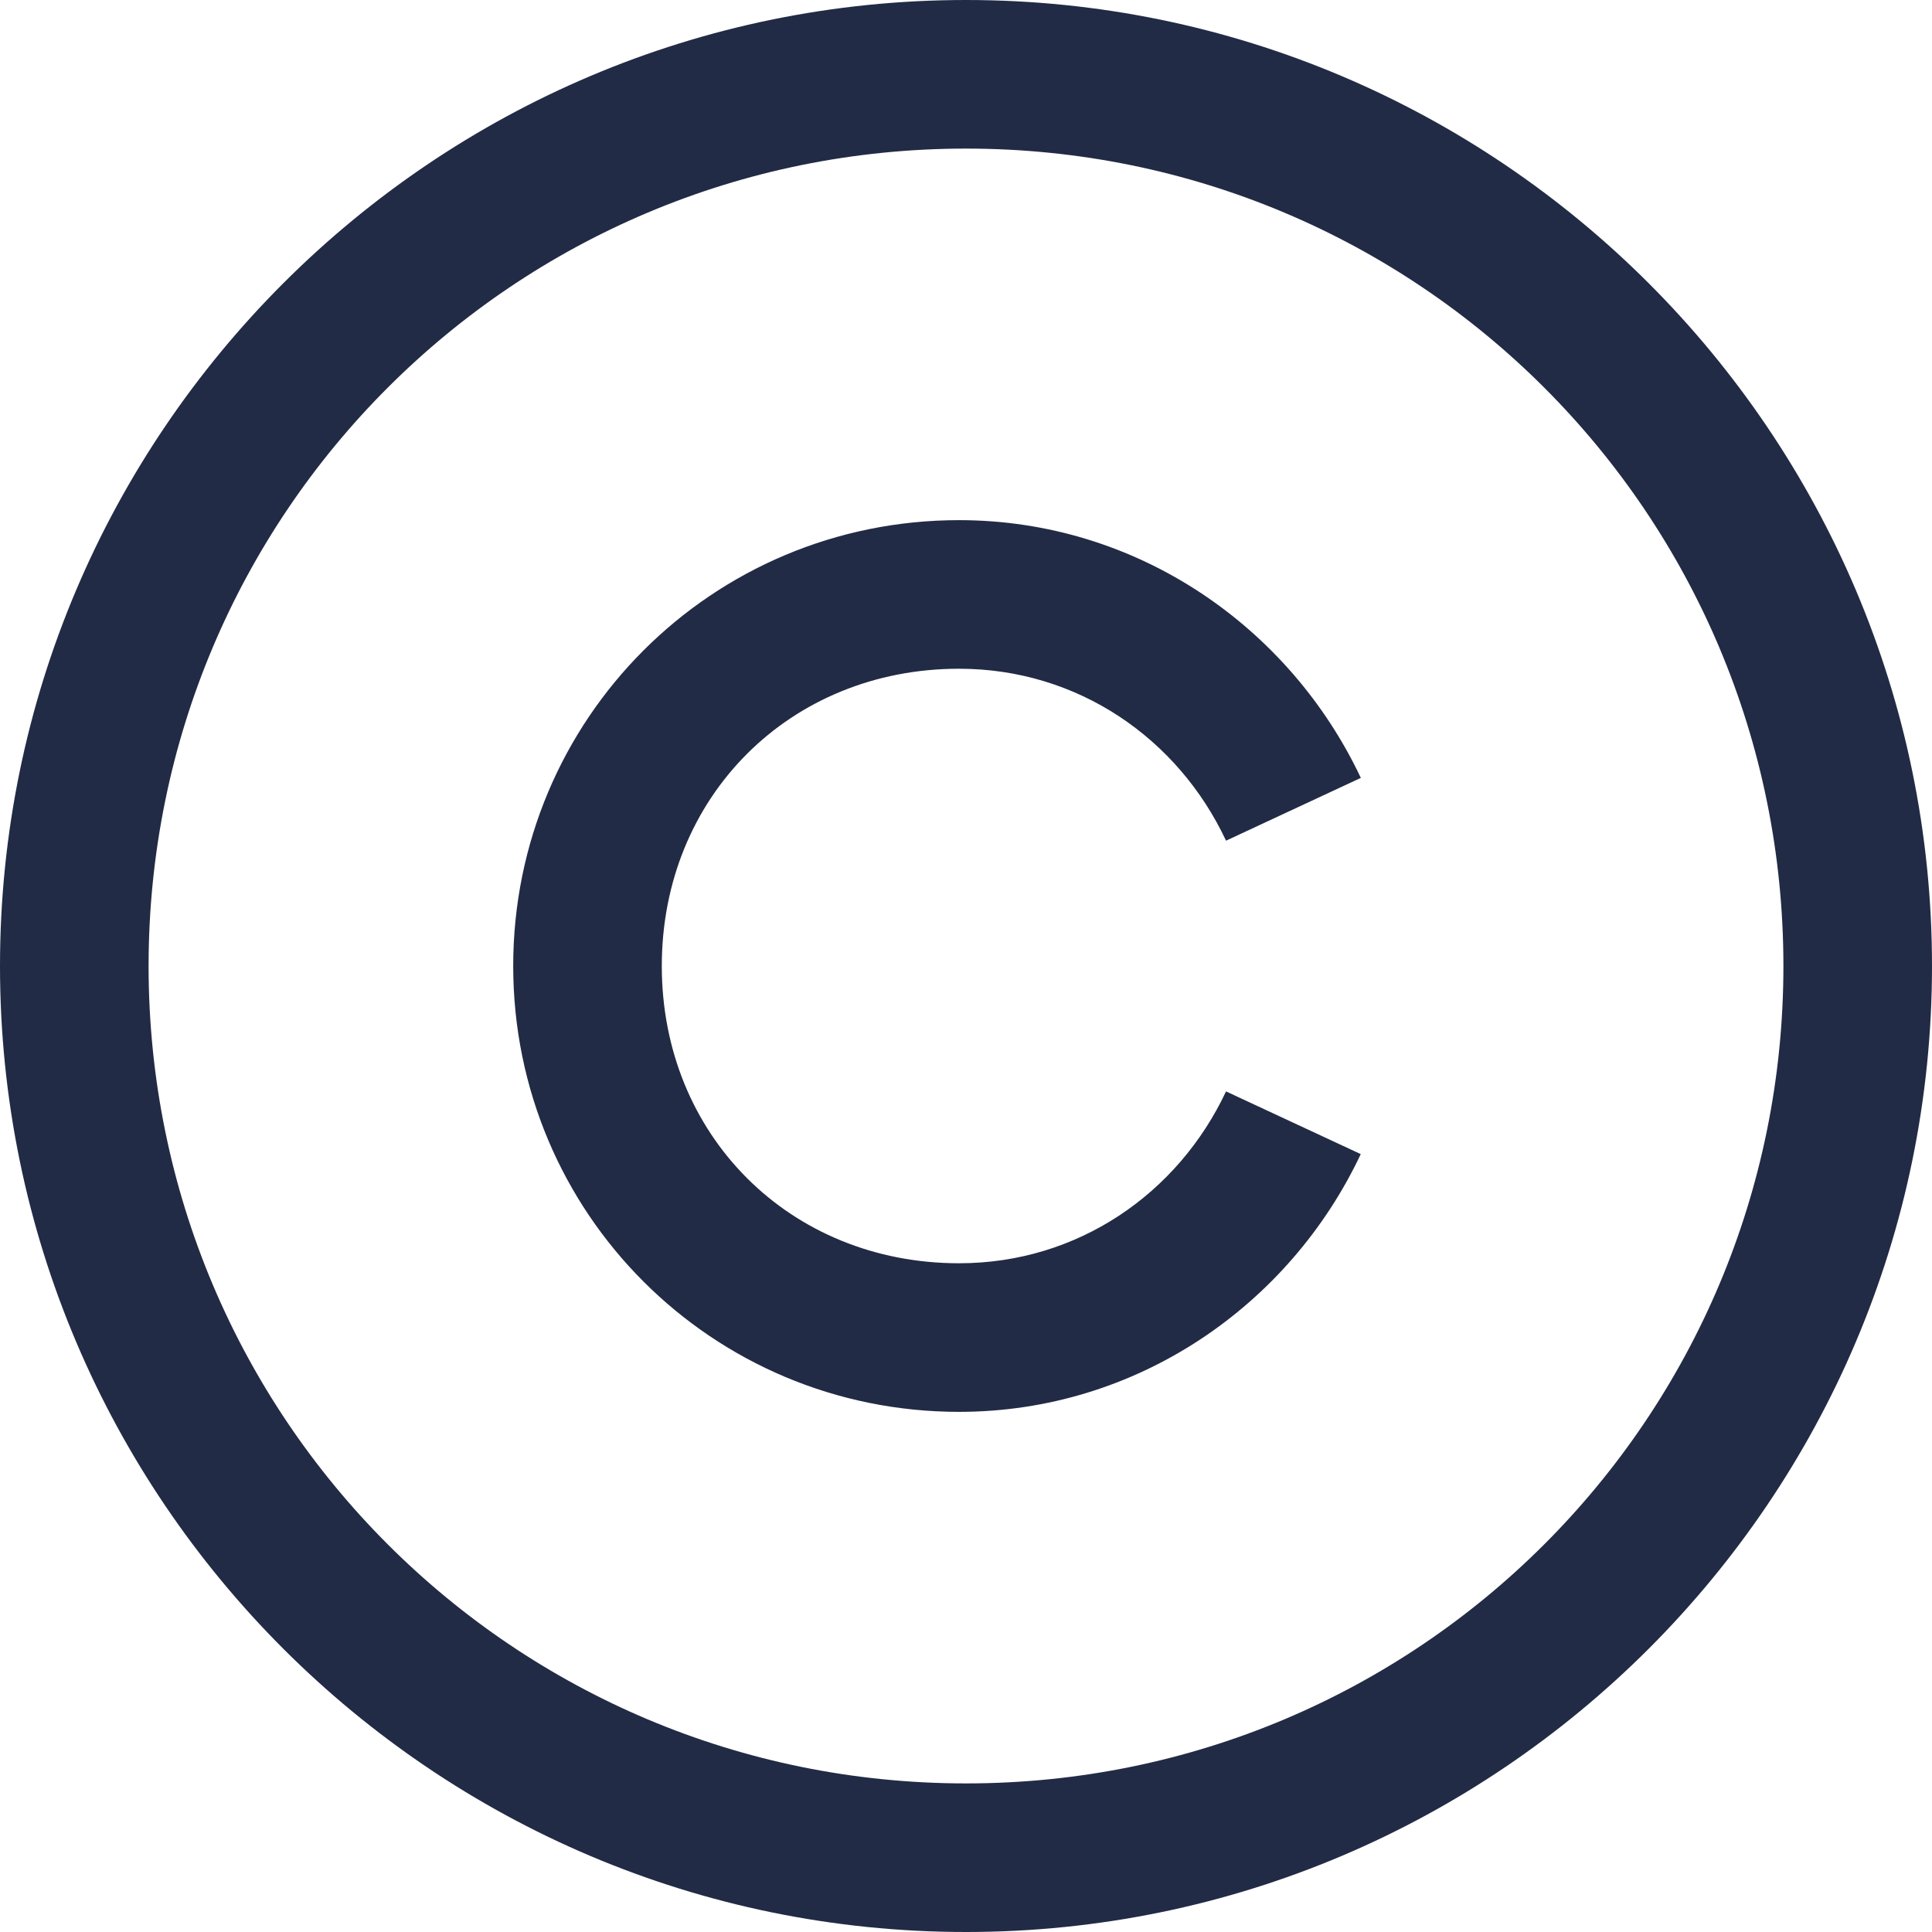
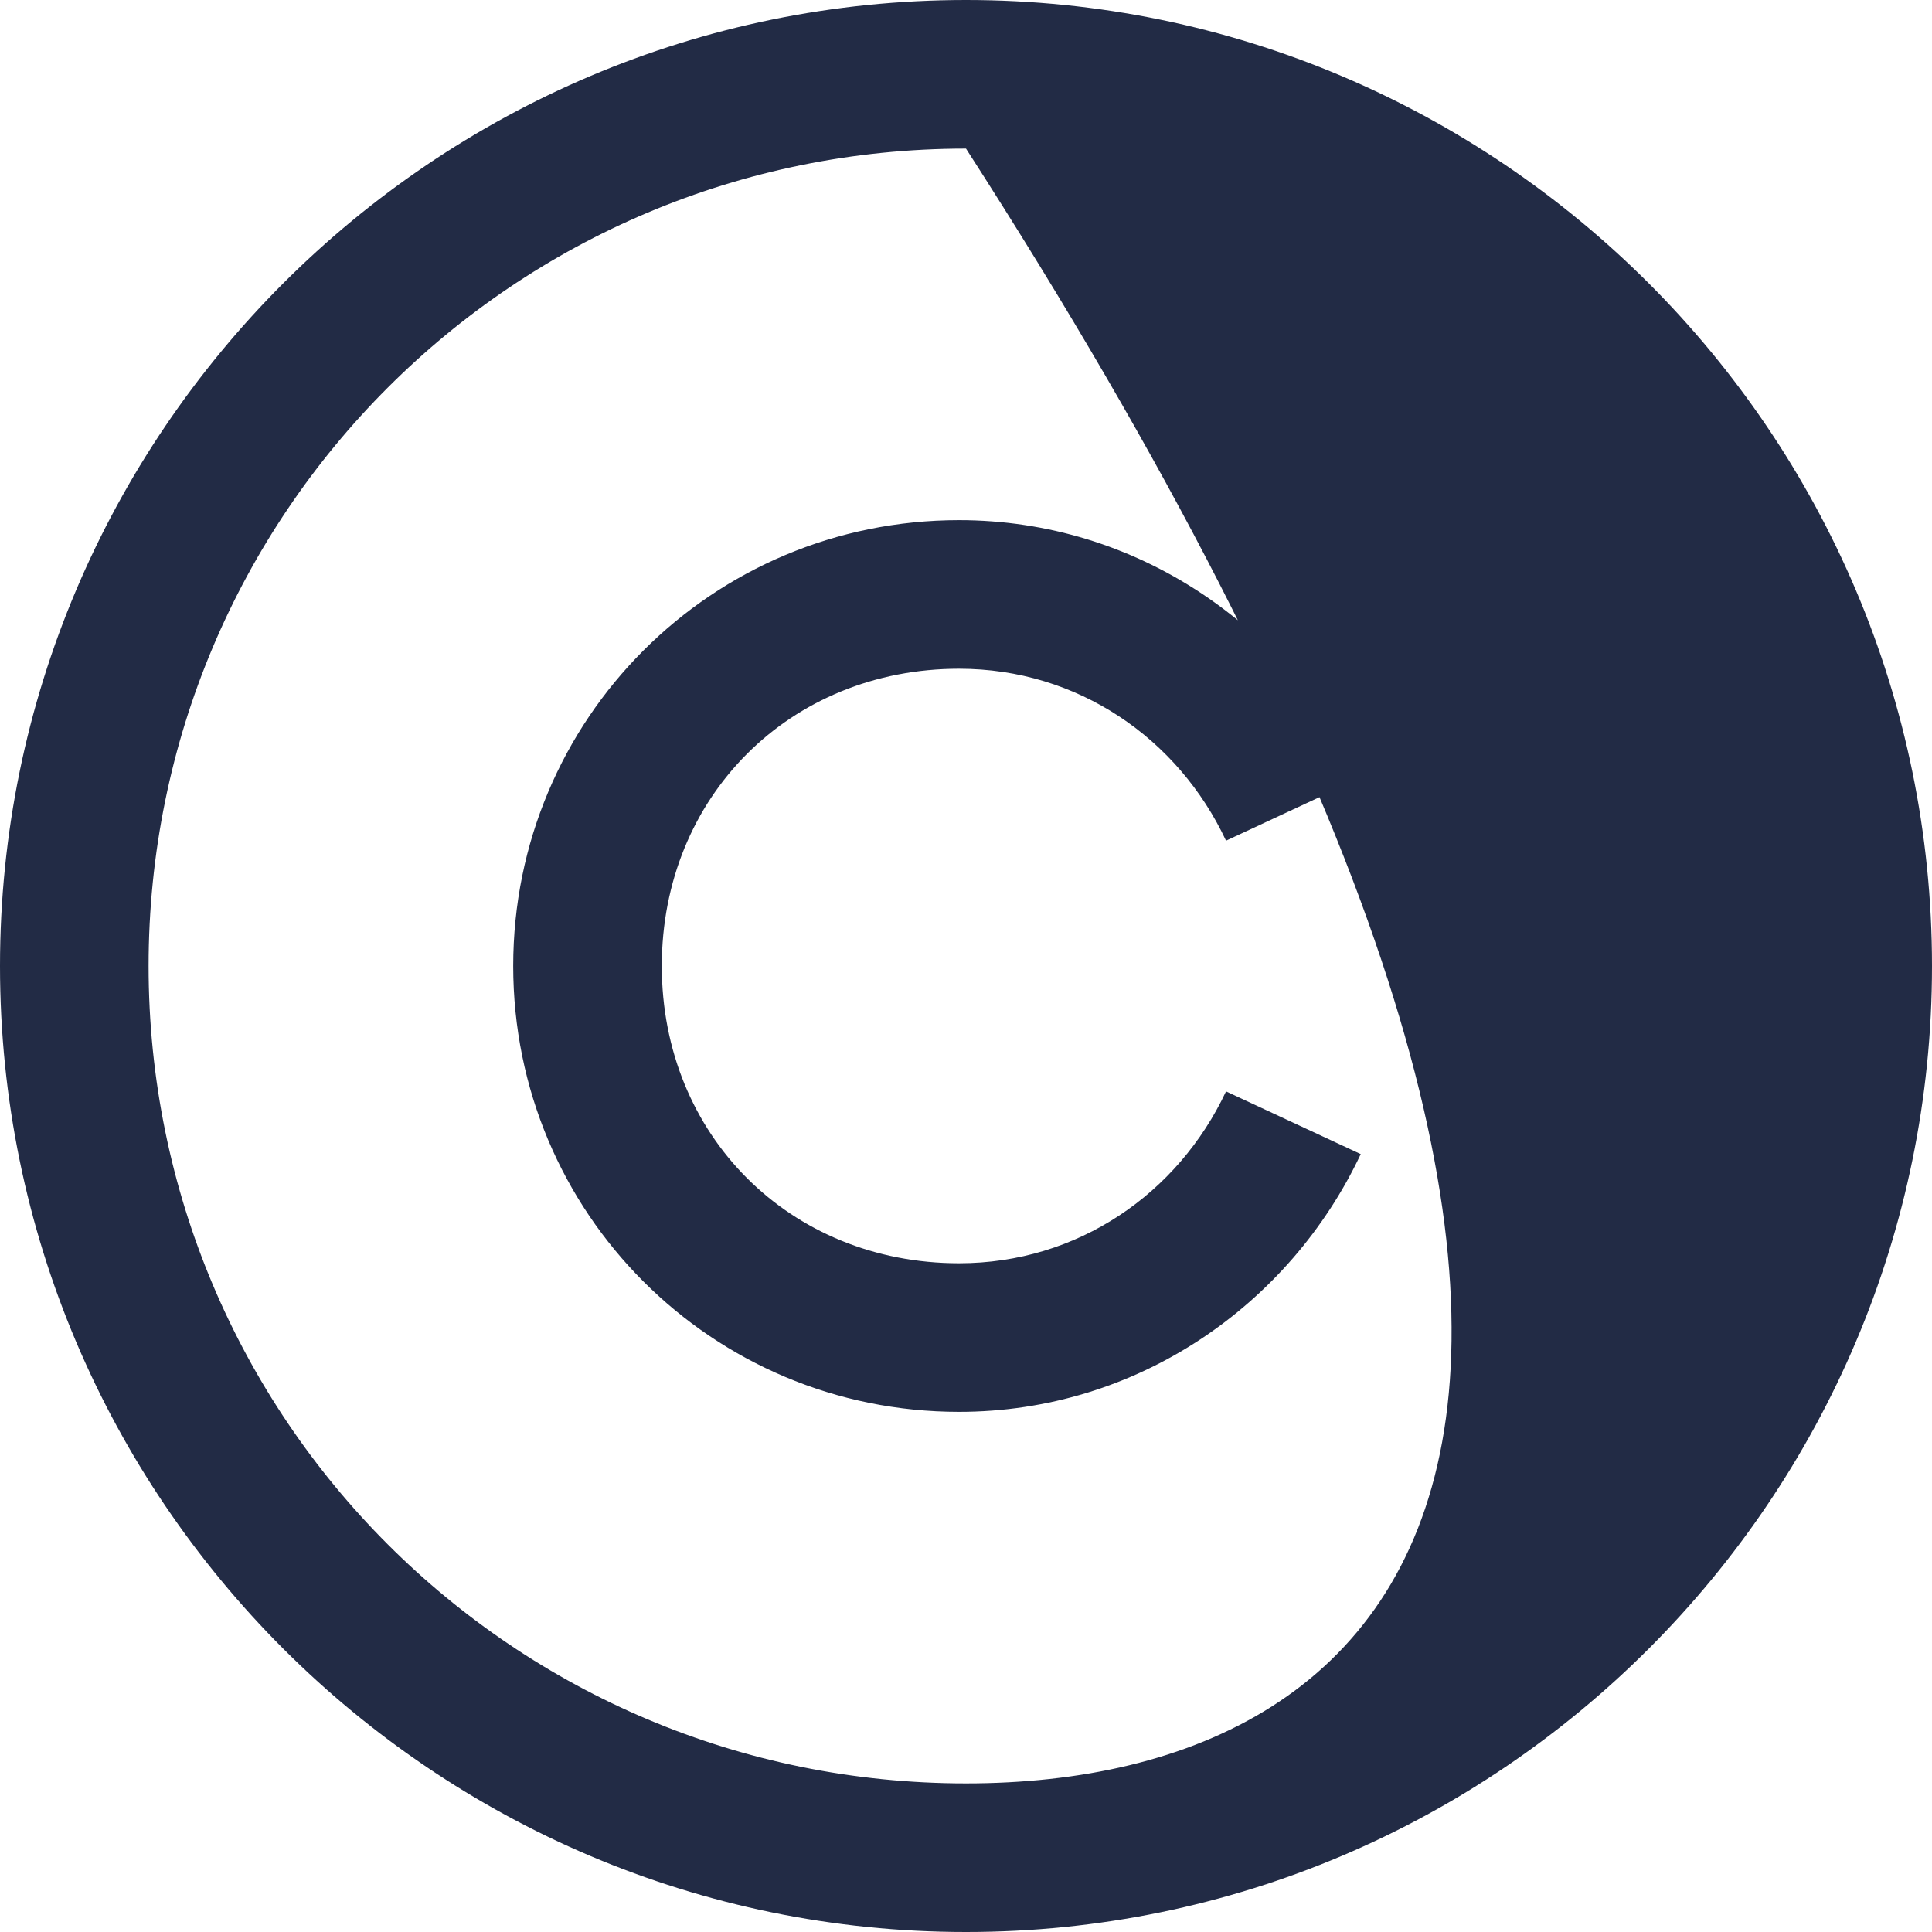
<svg xmlns="http://www.w3.org/2000/svg" width="22" height="22" viewBox="0 0 22 22" fill="none">
-   <path d="M11 0C4.935 0 0 4.935 0 11C0 17.065 4.935 22 11 22C17.065 22 22 17.065 22 11C22 4.935 17.065 0 11 0ZM11 1.692C16.15 1.692 20.308 5.85 20.308 11C20.308 16.15 16.15 20.308 11 20.308C5.85 20.308 1.692 16.15 1.692 11C1.692 5.85 5.85 1.692 11 1.692ZM10.921 5.923C8.108 5.923 5.844 8.187 5.844 11C5.844 13.813 8.108 16.077 10.921 16.077C12.95 16.077 14.686 14.86 15.495 13.142L13.961 12.428C13.416 13.588 12.276 14.385 10.921 14.385C8.994 14.385 7.536 12.927 7.536 11C7.536 9.073 8.994 7.615 10.921 7.615C12.276 7.615 13.417 8.412 13.961 9.573L15.496 8.858C14.685 7.14 12.95 5.923 10.92 5.923H10.921Z" fill="#222B45" />
+   <path d="M11 0C4.935 0 0 4.935 0 11C0 17.065 4.935 22 11 22C17.065 22 22 17.065 22 11C22 4.935 17.065 0 11 0ZM11 1.692C20.308 16.15 16.15 20.308 11 20.308C5.85 20.308 1.692 16.15 1.692 11C1.692 5.85 5.85 1.692 11 1.692ZM10.921 5.923C8.108 5.923 5.844 8.187 5.844 11C5.844 13.813 8.108 16.077 10.921 16.077C12.95 16.077 14.686 14.86 15.495 13.142L13.961 12.428C13.416 13.588 12.276 14.385 10.921 14.385C8.994 14.385 7.536 12.927 7.536 11C7.536 9.073 8.994 7.615 10.921 7.615C12.276 7.615 13.417 8.412 13.961 9.573L15.496 8.858C14.685 7.14 12.95 5.923 10.92 5.923H10.921Z" fill="#222B45" />
</svg>